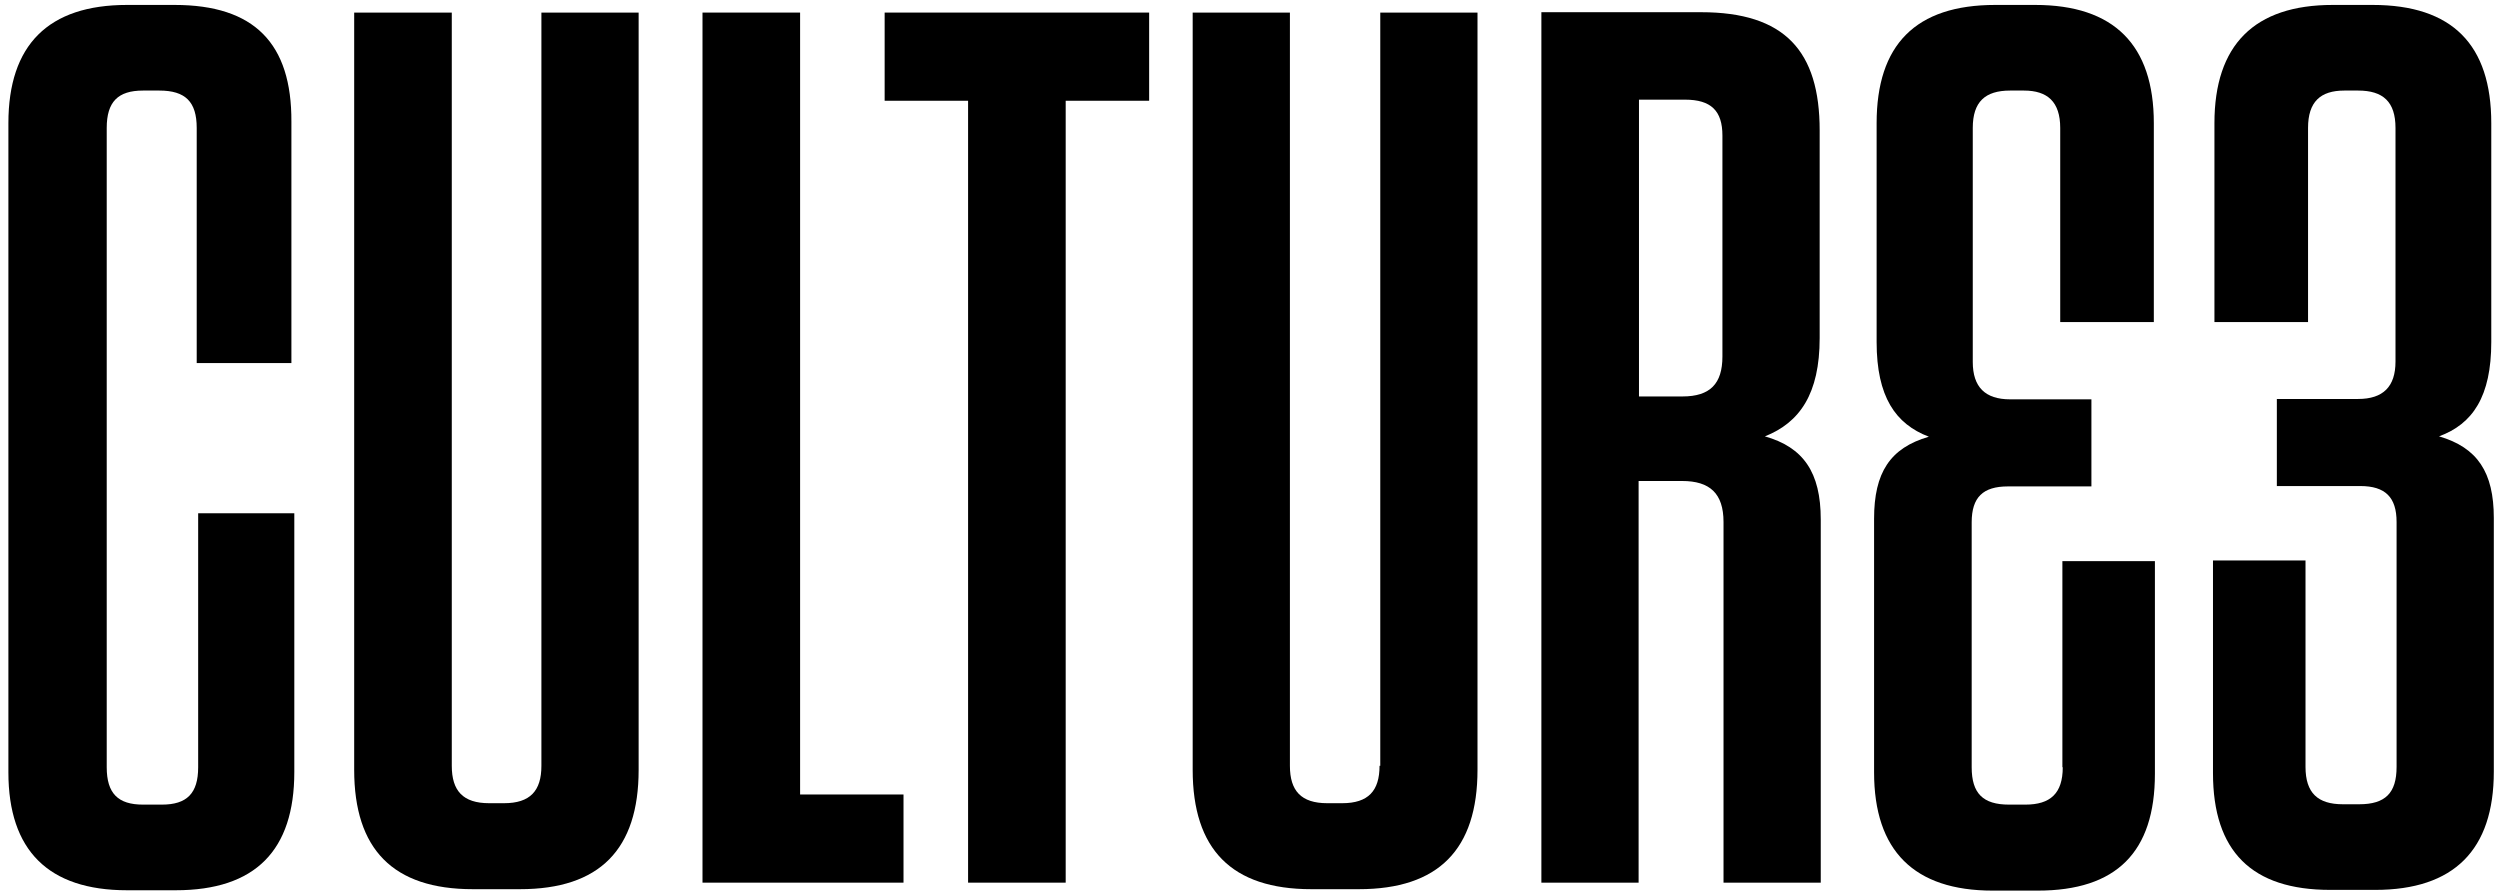
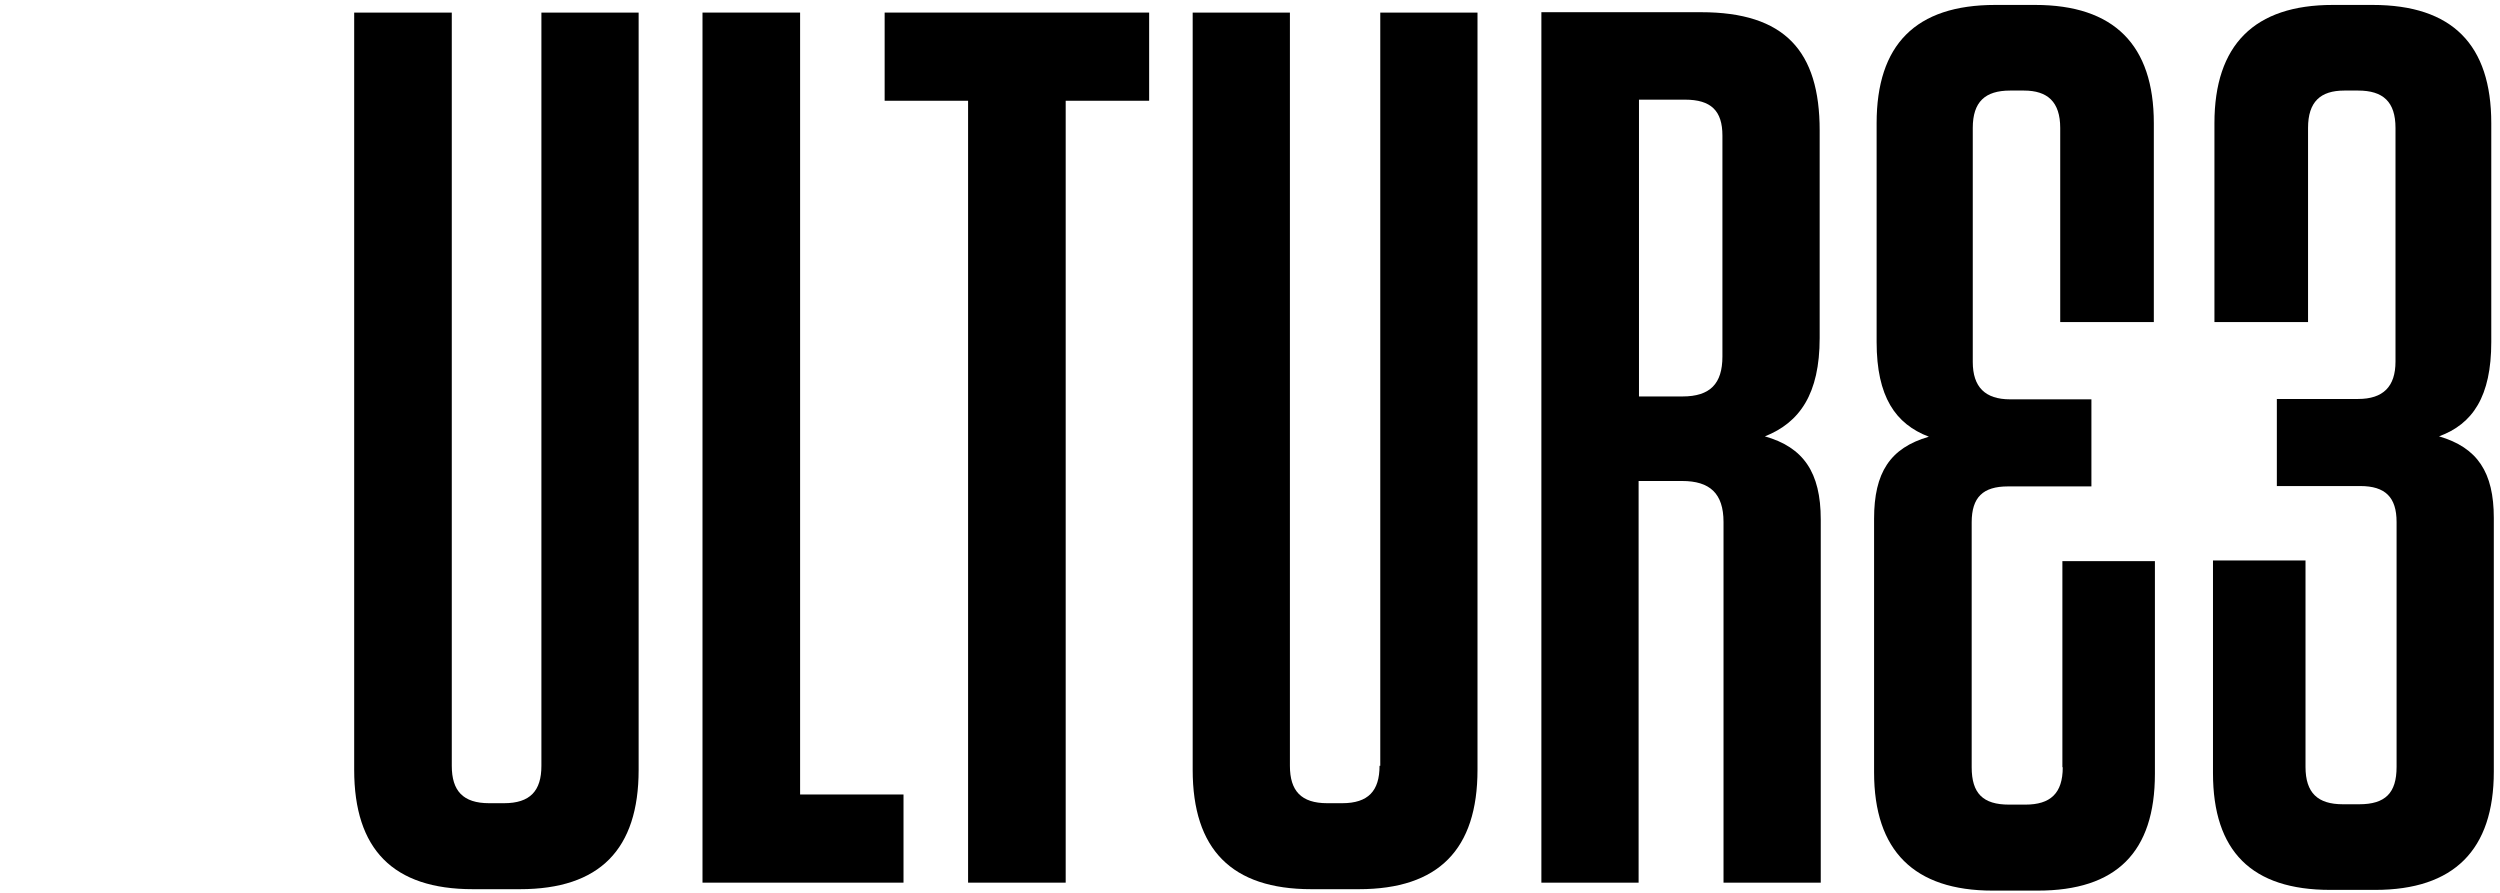
<svg xmlns="http://www.w3.org/2000/svg" width="196" height="70" viewBox="0 0 196 70" fill="none">
-   <path d="M15.536 60.152C15.536 62.2 14.654 63.082 12.691 63.082H11.212C9.249 63.082 8.367 62.2 8.367 60.152V10.03C8.367 7.982 9.249 7.1 11.212 7.1H12.492C14.54 7.1 15.422 7.982 15.422 10.03V28.463H22.846V9.546C22.875 3.402 19.945 0.387 13.687 0.387H9.96C3.787 0.387 0.658 3.516 0.658 9.66V60.55C0.658 66.666 3.787 69.796 9.96 69.796H13.772C20.03 69.796 23.074 66.666 23.074 60.522V40.24H15.536V60.152Z" fill="black" />
  <path d="M42.446 60.041C42.446 62.004 41.564 62.971 39.516 62.971H38.35C36.301 62.971 35.42 62.004 35.42 60.041V0.986H27.768V60.354C27.768 66.583 30.811 69.712 37.069 69.712H40.767C47.026 69.712 50.069 66.583 50.069 60.354V0.986H42.446V60.041Z" fill="black" />
  <path d="M62.728 0.986H55.076V69.2H70.835V62.288H62.728V0.986Z" fill="black" />
  <path d="M69.356 7.899H75.898V69.2H83.55V7.899H90.093V0.986H69.356V7.899Z" fill="black" />
  <path d="M108.156 60.041C108.156 62.004 107.274 62.971 105.226 62.971H104.059C102.011 62.971 101.129 62.004 101.129 60.041V0.986H93.506V60.354C93.506 66.583 96.55 69.712 102.808 69.712H106.534C112.792 69.712 115.836 66.583 115.836 60.354V0.986H108.213V60.041H108.156Z" fill="black" />
  <path d="M138.367 34.211C141.097 33.13 142.662 30.883 142.662 26.502V10.23C142.662 4.001 139.931 0.957 133.36 0.957H120.844V69.2H128.467V37.71H131.881C134.043 37.71 135.124 38.677 135.124 40.924V69.2H142.747V40.725C142.747 37.027 141.382 35.064 138.367 34.211ZM135.038 27.953C135.038 30.086 134.071 31.082 131.909 31.082H128.496V7.813H132.108C134.157 7.813 135.038 8.694 135.038 10.629V27.953Z" fill="black" />
  <path d="M191.22 34.209C193.866 33.242 195.316 31.08 195.316 26.813V9.66C195.316 3.516 192.273 0.387 186.014 0.387H182.885C176.741 0.387 173.612 3.516 173.612 9.66V25.249H180.951V10.03C180.951 7.982 181.918 7.1 183.796 7.1H184.877C186.839 7.1 187.807 7.982 187.807 10.03V28.349C187.807 30.312 186.839 31.279 184.877 31.279H178.505V38.106H185.047C187.01 38.106 187.892 38.988 187.892 40.923V60.124C187.892 62.172 187.01 63.054 184.962 63.054H183.682C181.719 63.054 180.752 62.172 180.752 60.124V43.938H173.498V60.607C173.498 66.752 176.542 69.767 182.686 69.767H186.214C192.386 69.767 195.515 66.638 195.515 60.494V40.61C195.515 37.026 194.235 35.091 191.22 34.209Z" fill="black" />
  <path d="M161.72 60.152C161.72 62.2 160.753 63.082 158.79 63.082H157.51C155.462 63.082 154.58 62.2 154.58 60.152V40.951C154.58 38.988 155.462 38.135 157.424 38.135H163.967V31.308H157.595C155.632 31.308 154.665 30.341 154.665 28.378V10.03C154.665 7.982 155.632 7.1 157.595 7.1H158.676C160.525 7.1 161.521 7.982 161.521 10.03V25.249H168.86V9.66C168.86 3.516 165.731 0.387 159.558 0.387H156.429C150.171 0.387 147.127 3.516 147.127 9.66V26.813C147.127 31.109 148.606 33.242 151.223 34.238C148.179 35.12 146.928 37.054 146.928 40.667V60.55C146.928 66.695 150.057 69.824 156.23 69.824H159.757C165.93 69.824 168.945 66.809 168.945 60.664V43.995H161.691V60.152H161.72Z" fill="black" />
</svg>